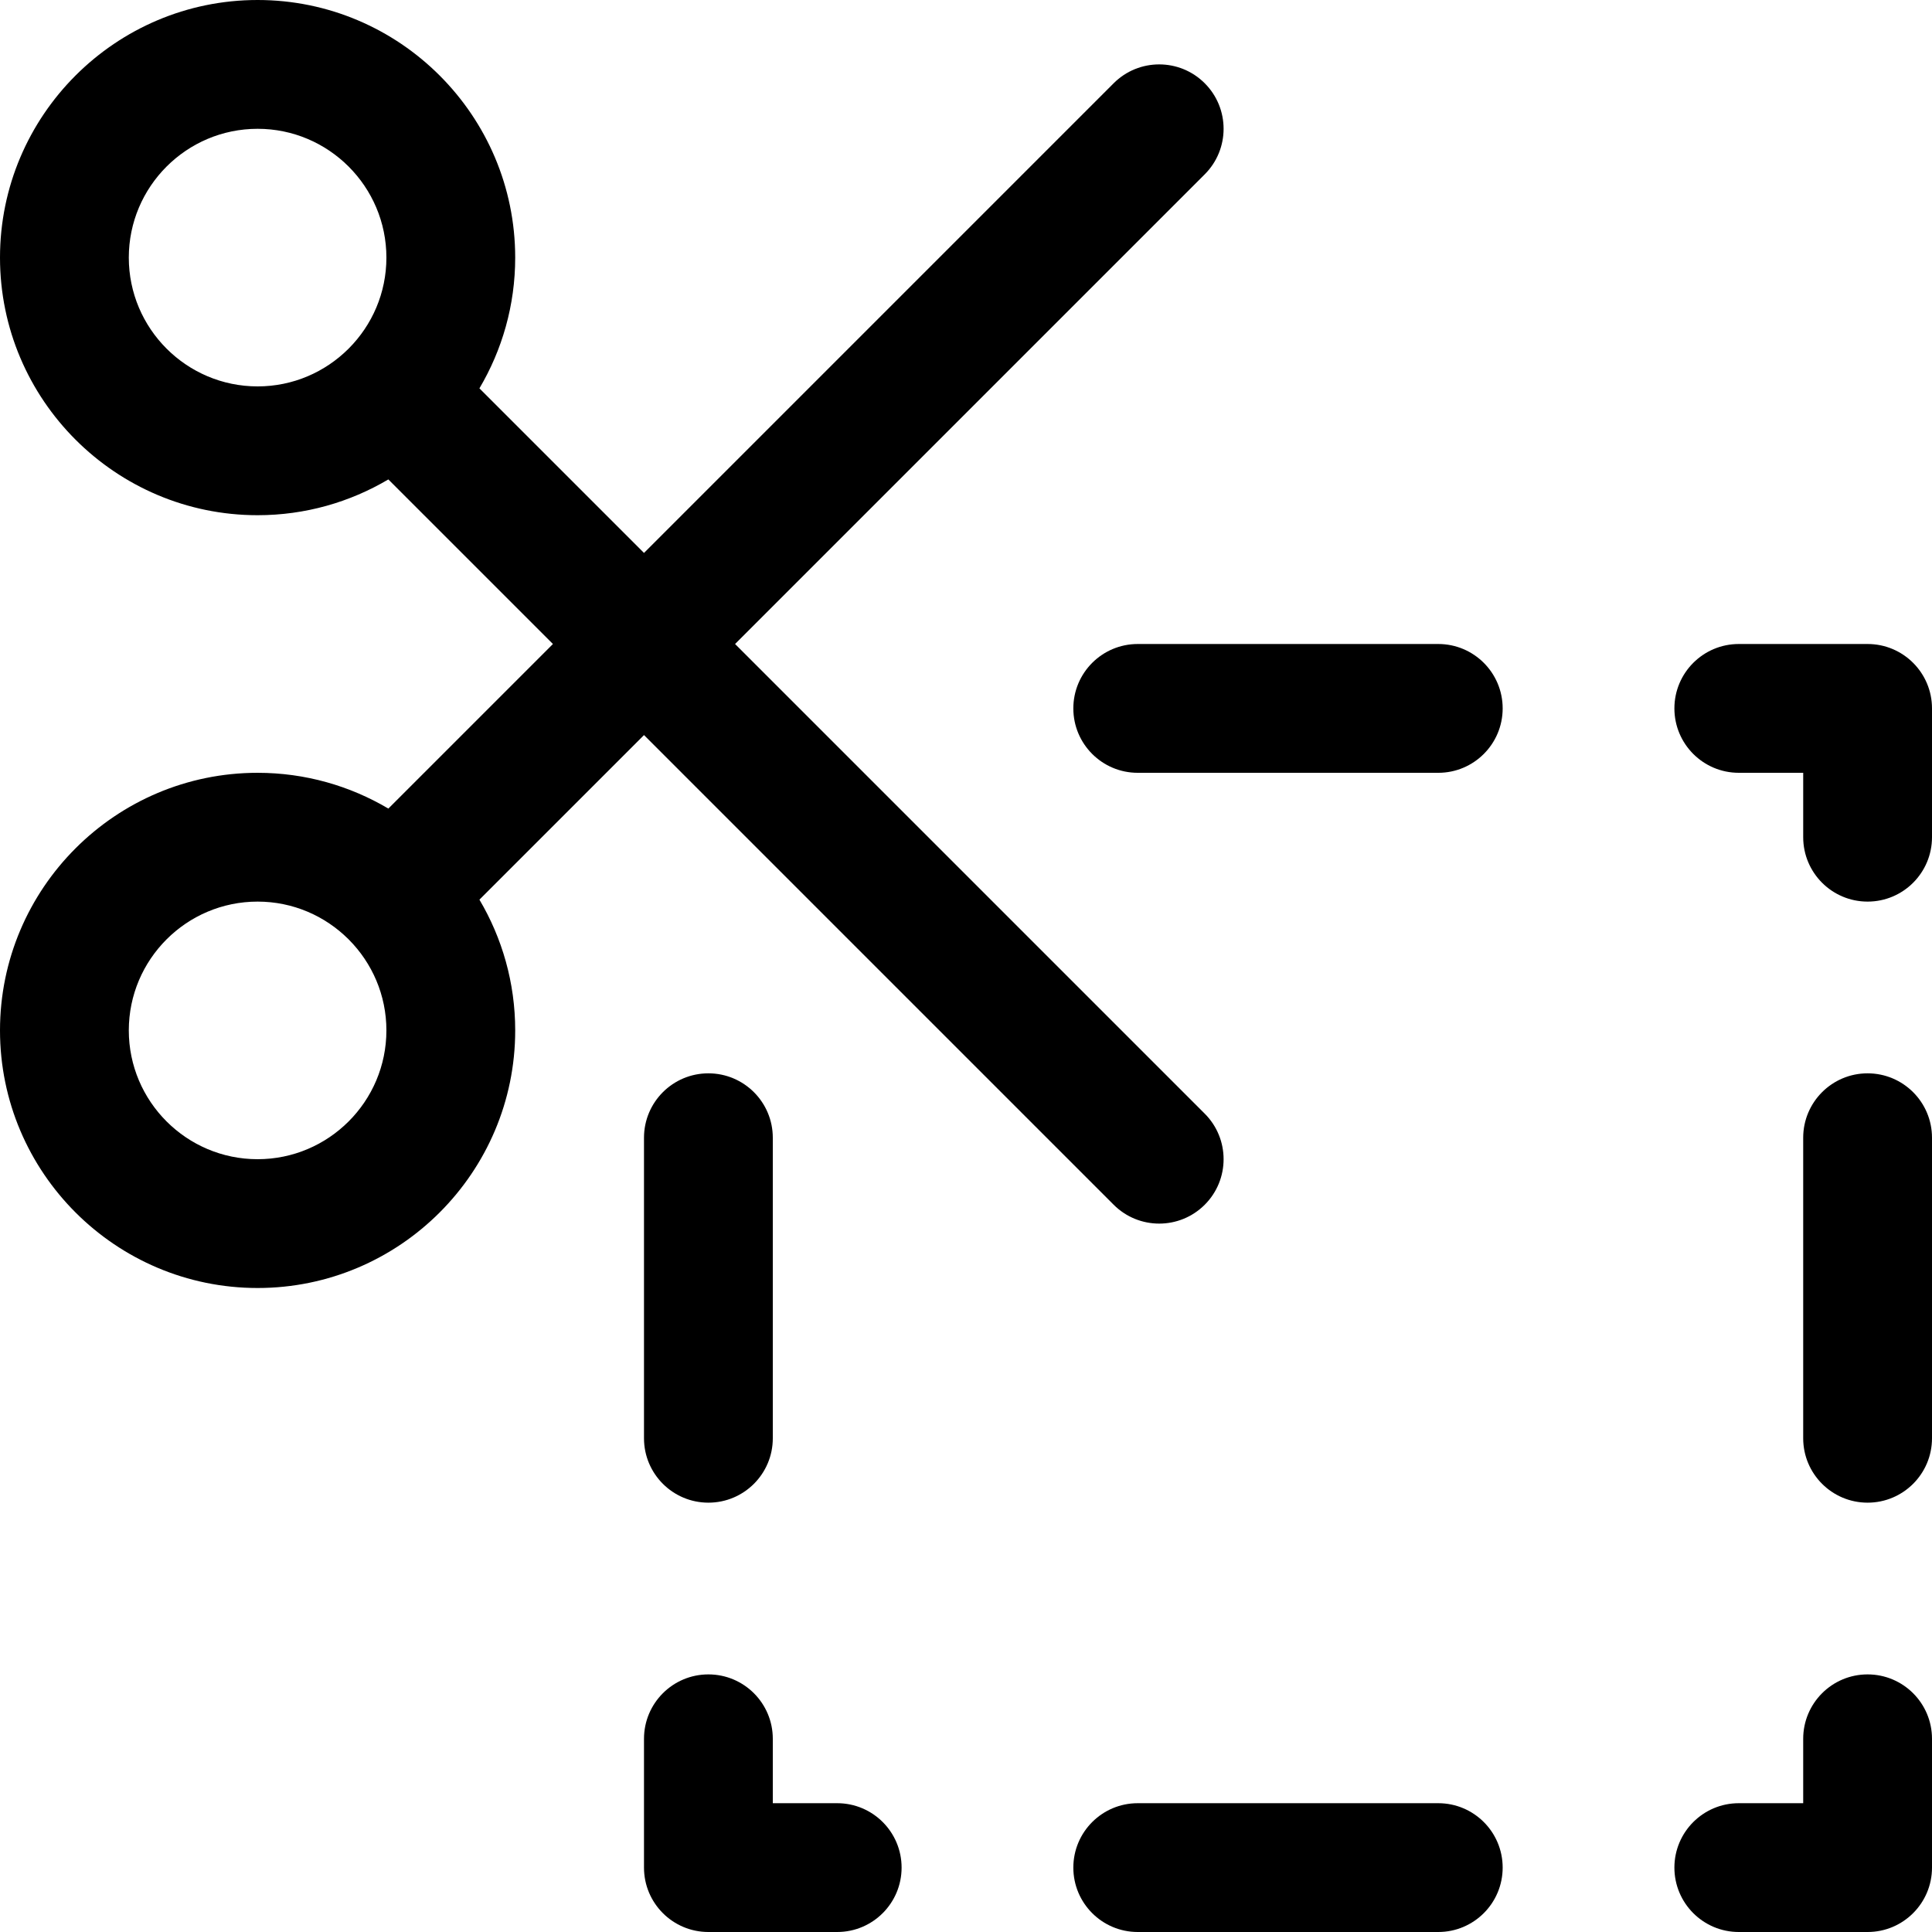
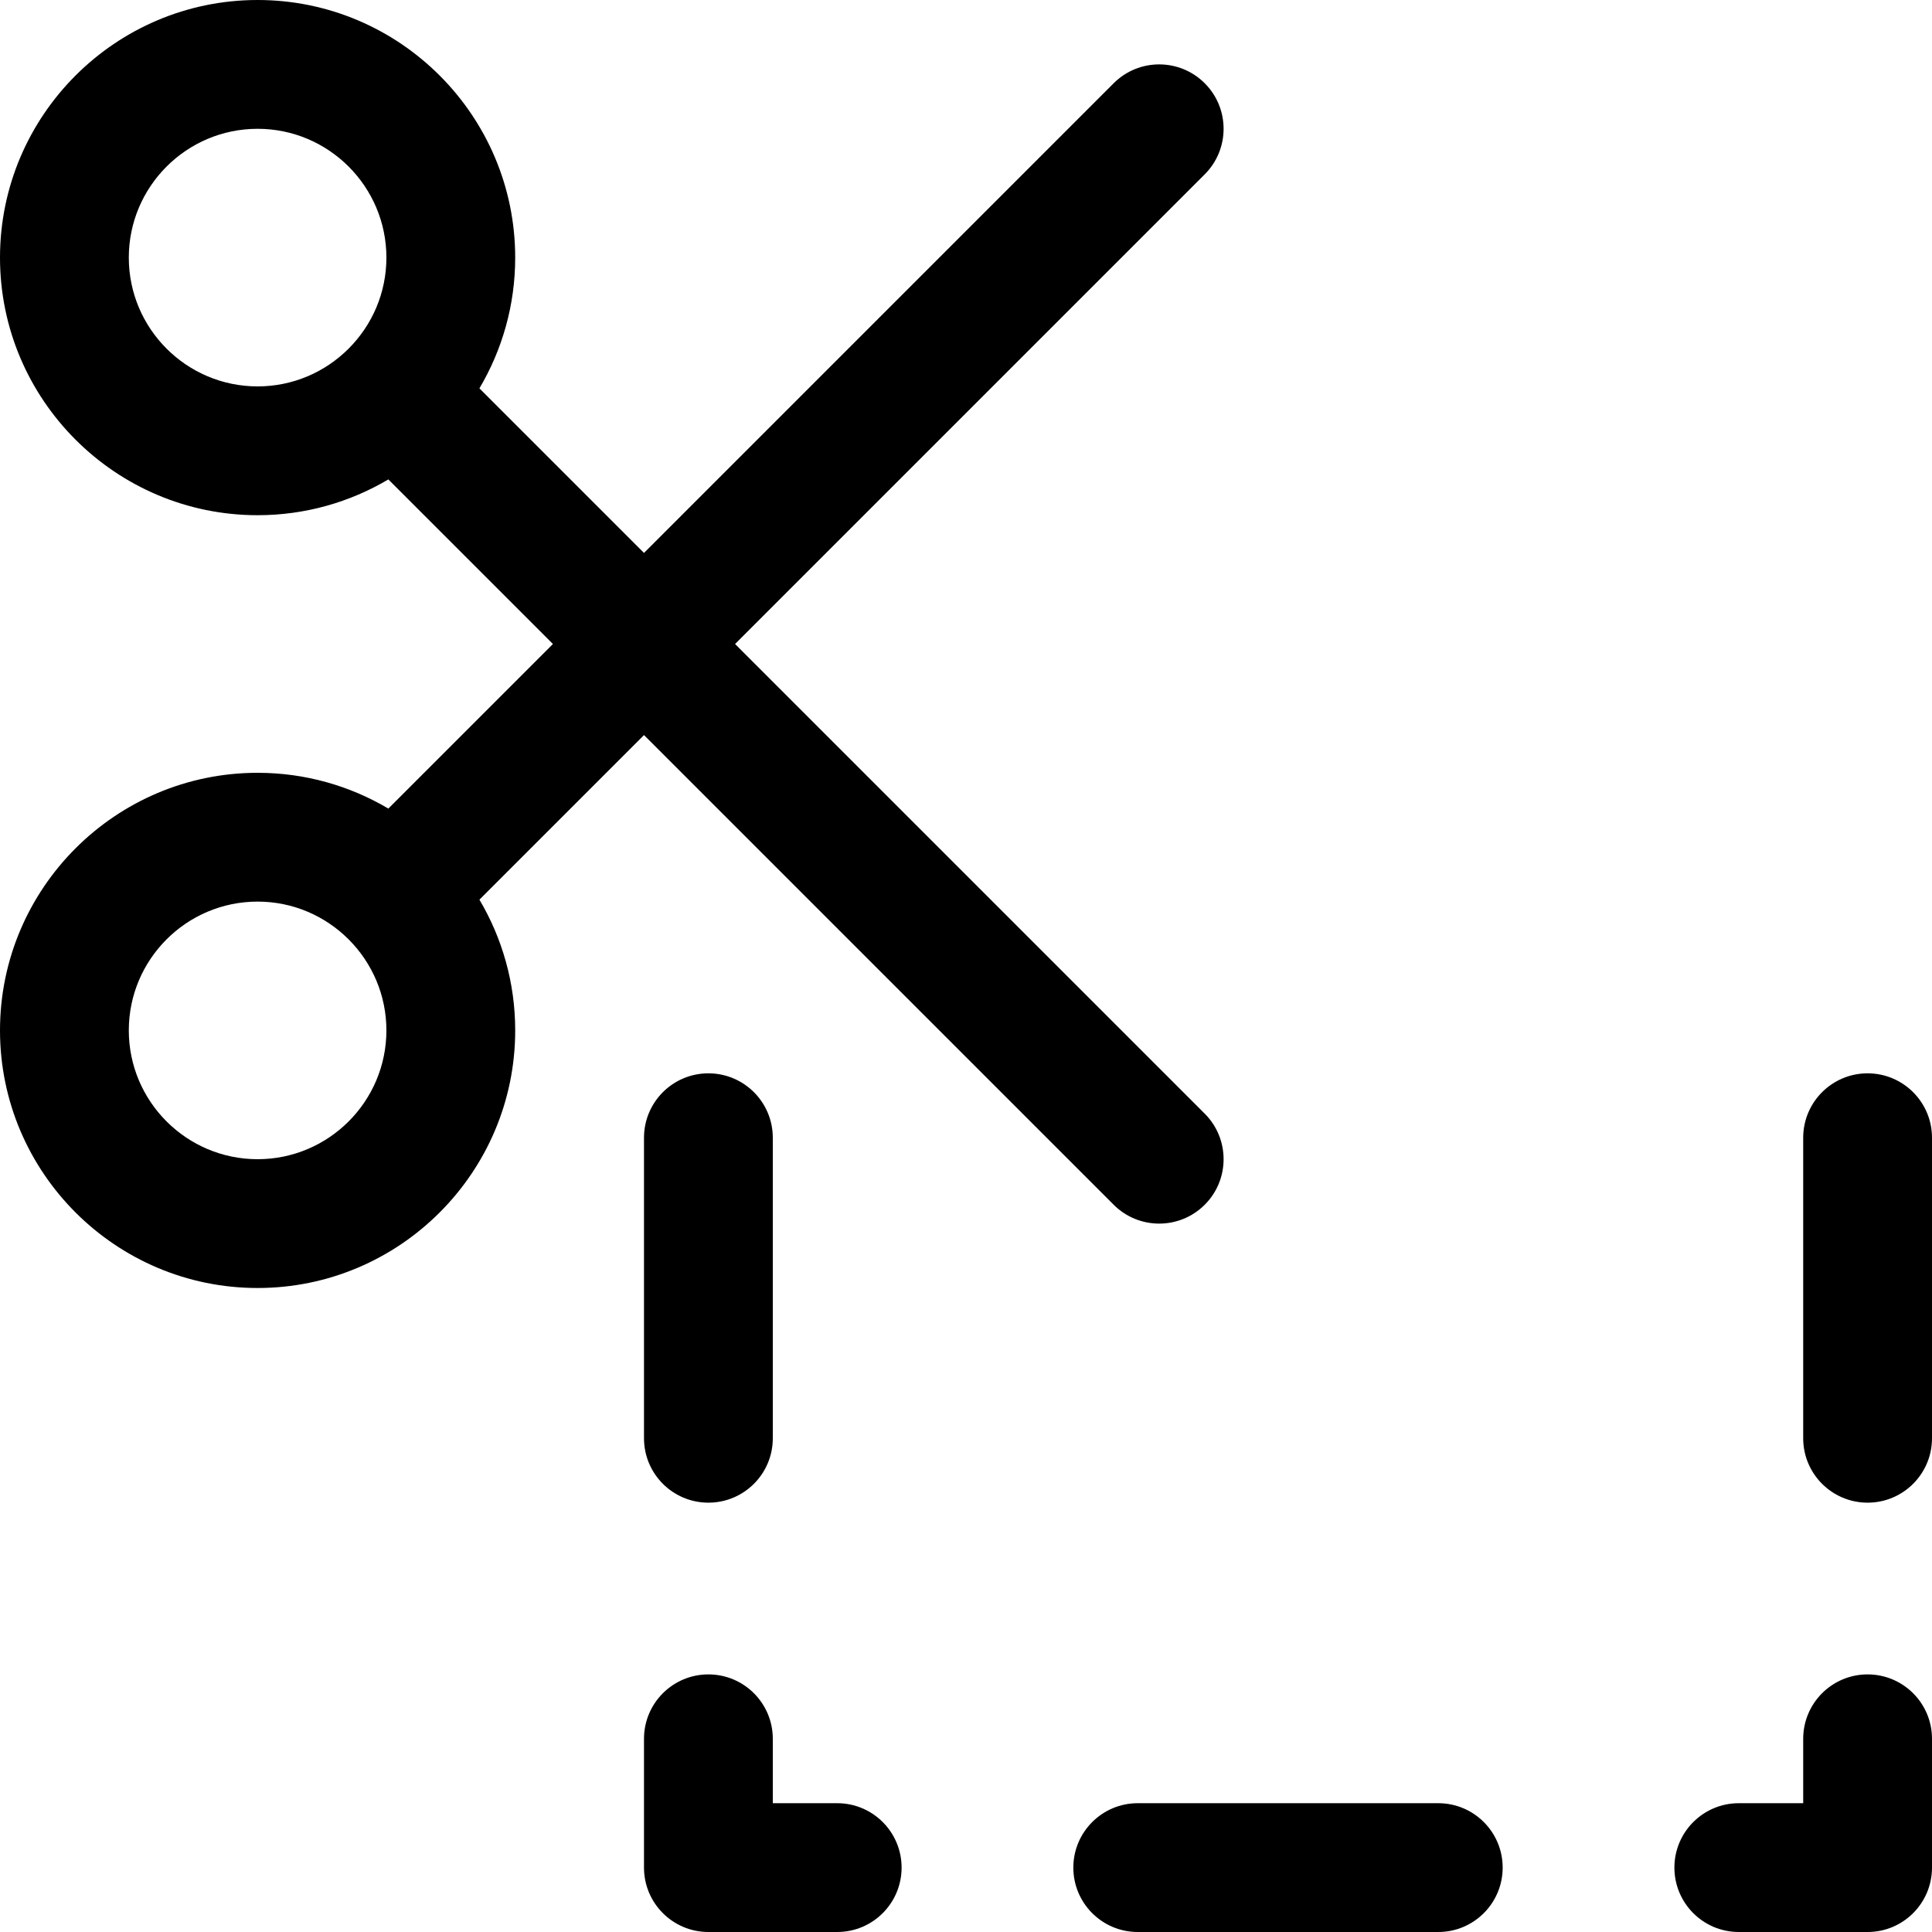
<svg xmlns="http://www.w3.org/2000/svg" fill="#000000" height="800px" width="800px" version="1.1" id="Layer_1" viewBox="0 0 512 512" xml:space="preserve">
  <g>
    <g>
      <path d="M194.802,170.667L319.267,46.201c6.665-6.664,6.665-17.471,0-24.136c-6.664-6.665-17.471-6.665-24.136,0L170.667,146.531    l-43.614-43.614c6.014-10.165,9.481-22.007,9.481-34.65C136.533,30.624,105.909,0,68.267,0C30.624,0,0,30.624,0,68.267    c0,37.642,30.624,68.267,68.267,68.267c12.642,0,24.485-3.467,34.649-9.481l43.616,43.614l-43.614,43.614    c-10.165-6.014-22.008-9.481-34.65-9.481C30.624,204.8,0,235.424,0,273.067c0,37.642,30.624,68.267,68.267,68.267    c37.642,0,68.267-30.624,68.267-68.267c0-12.643-3.467-24.485-9.481-34.65l43.614-43.614l124.466,124.466    c3.331,3.331,7.699,4.998,12.067,4.998s8.736-1.667,12.067-4.999c6.665-6.664,6.665-17.471,0-24.136L194.802,170.667z     M92.455,92.325c-0.023,0.022-0.047,0.04-0.068,0.063s-0.04,0.047-0.063,0.068c-6.175,6.142-14.68,9.944-24.057,9.944    c-18.821,0-34.133-15.312-34.133-34.133s15.312-34.133,34.133-34.133S102.4,49.446,102.4,68.267    C102.4,77.644,98.598,86.149,92.455,92.325z M68.267,307.2c-18.821,0-34.133-15.312-34.133-34.133s15.312-34.133,34.133-34.133    c9.378,0,17.882,3.802,24.057,9.944c0.022,0.022,0.04,0.047,0.063,0.068c0.022,0.023,0.047,0.04,0.069,0.063    c6.142,6.176,9.944,14.681,9.944,24.058C102.4,291.888,87.088,307.2,68.267,307.2z" />
    </g>
  </g>
  <g>
    <g>
      <path d="M221.867,477.867H204.8V460.8c0-9.425-7.641-17.067-17.067-17.067s-17.067,7.641-17.067,17.067v34.133    c0,9.425,7.641,17.067,17.067,17.067h34.133c9.425,0,17.067-7.641,17.067-17.067S231.292,477.867,221.867,477.867z" />
    </g>
  </g>
  <g>
    <g>
      <path d="M187.733,284.444c-9.425,0-17.067,7.641-17.067,17.067v79.644c0,9.425,7.641,17.067,17.067,17.067    s17.067-7.641,17.067-17.067v-79.644C204.8,292.086,197.159,284.444,187.733,284.444z" />
    </g>
  </g>
  <g>
    <g>
-       <path d="M381.156,170.667h-79.644c-9.425,0-17.067,7.641-17.067,17.067s7.641,17.067,17.067,17.067h79.644    c9.425,0,17.067-7.641,17.067-17.067S390.581,170.667,381.156,170.667z" />
-     </g>
+       </g>
  </g>
  <g>
    <g>
-       <path d="M494.933,170.667H460.8c-9.425,0-17.067,7.641-17.067,17.067S451.375,204.8,460.8,204.8h17.067v17.067    c0,9.425,7.641,17.067,17.067,17.067S512,231.292,512,221.867v-34.133C512,178.308,504.359,170.667,494.933,170.667z" />
-     </g>
+       </g>
  </g>
  <g>
    <g>
      <path d="M494.933,284.444c-9.425,0-17.067,7.641-17.067,17.067v79.644c0,9.425,7.641,17.067,17.067,17.067    S512,390.581,512,381.156v-79.644C512,292.086,504.359,284.444,494.933,284.444z" />
    </g>
  </g>
  <g>
    <g>
      <path d="M494.933,443.733c-9.425,0-17.067,7.641-17.067,17.067v17.067H460.8c-9.425,0-17.067,7.641-17.067,17.067    S451.375,512,460.8,512h34.133c9.425,0,17.067-7.641,17.067-17.067V460.8C512,451.375,504.359,443.733,494.933,443.733z" />
    </g>
  </g>
  <g>
    <g>
      <path d="M381.156,477.867h-79.644c-9.425,0-17.067,7.641-17.067,17.067S292.086,512,301.511,512h79.644    c9.425,0,17.067-7.641,17.067-17.067S390.581,477.867,381.156,477.867z" />
    </g>
  </g>
</svg>